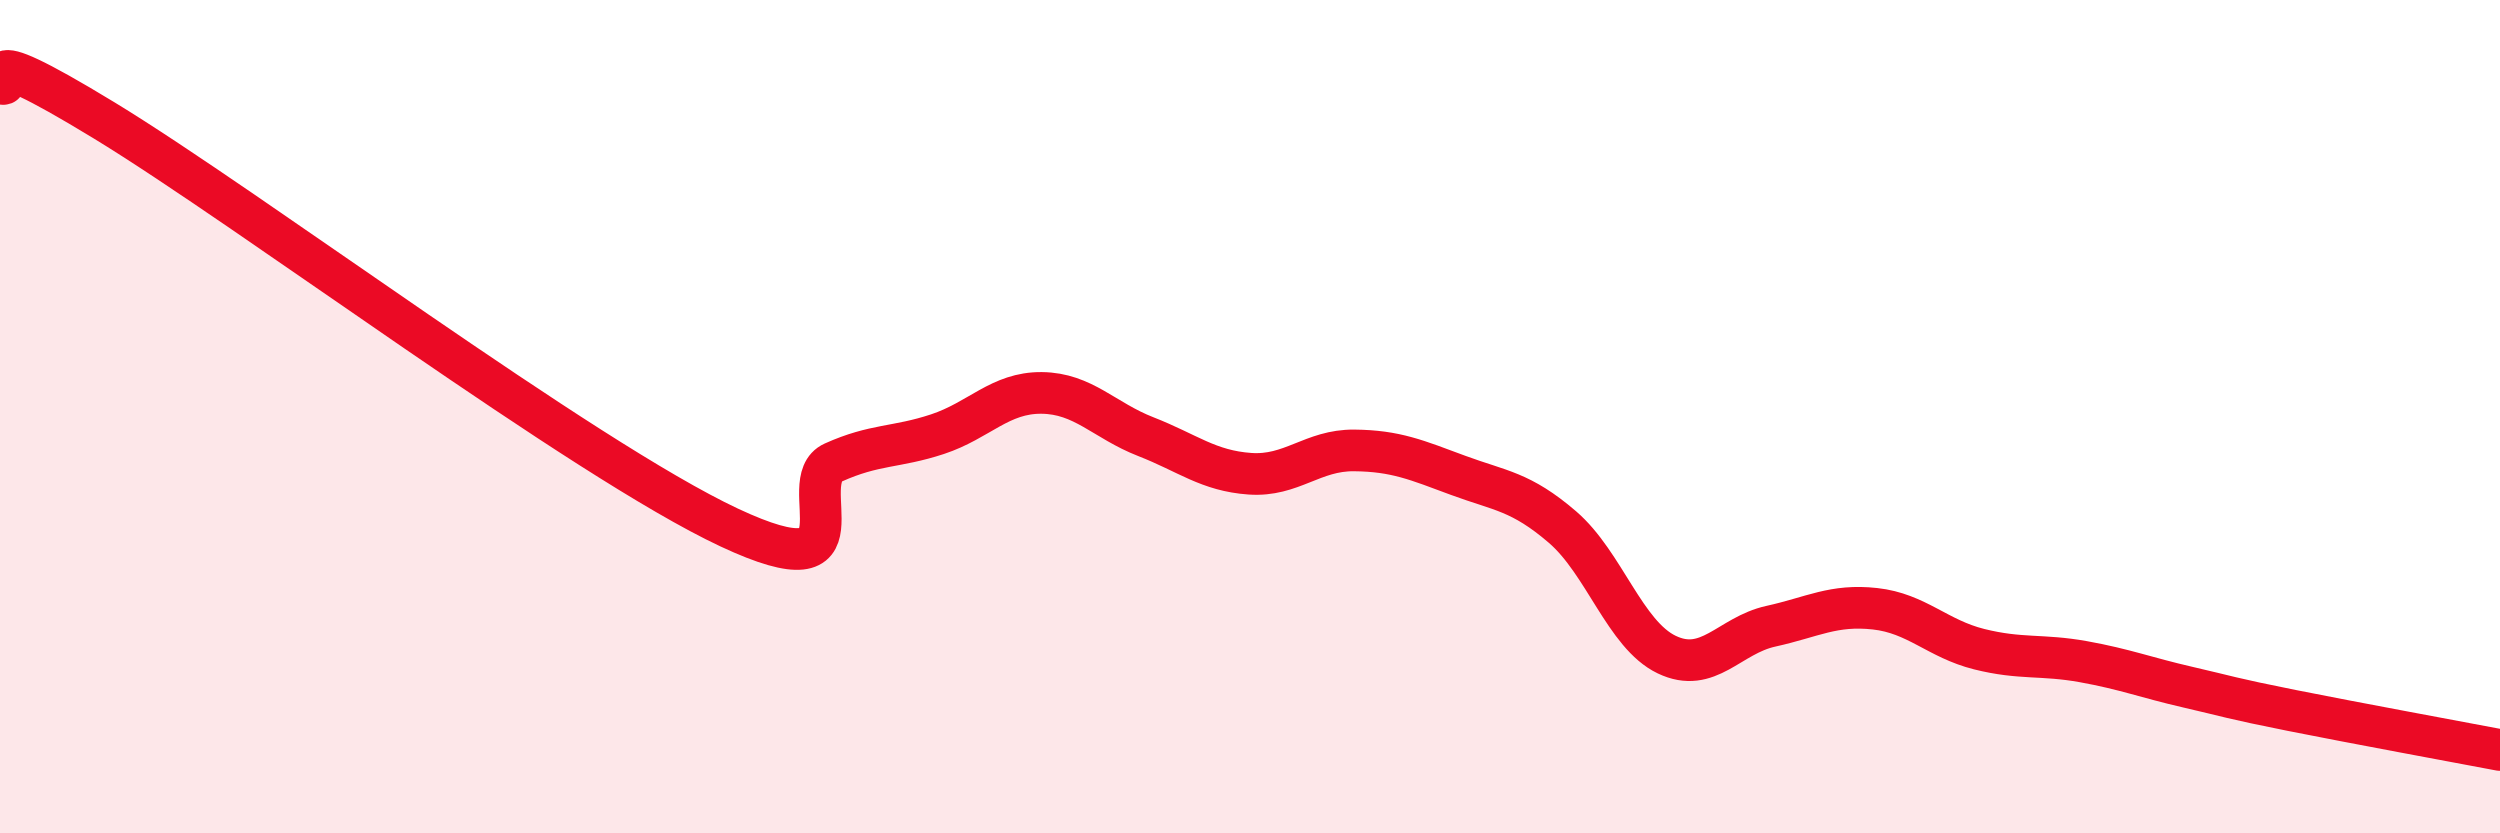
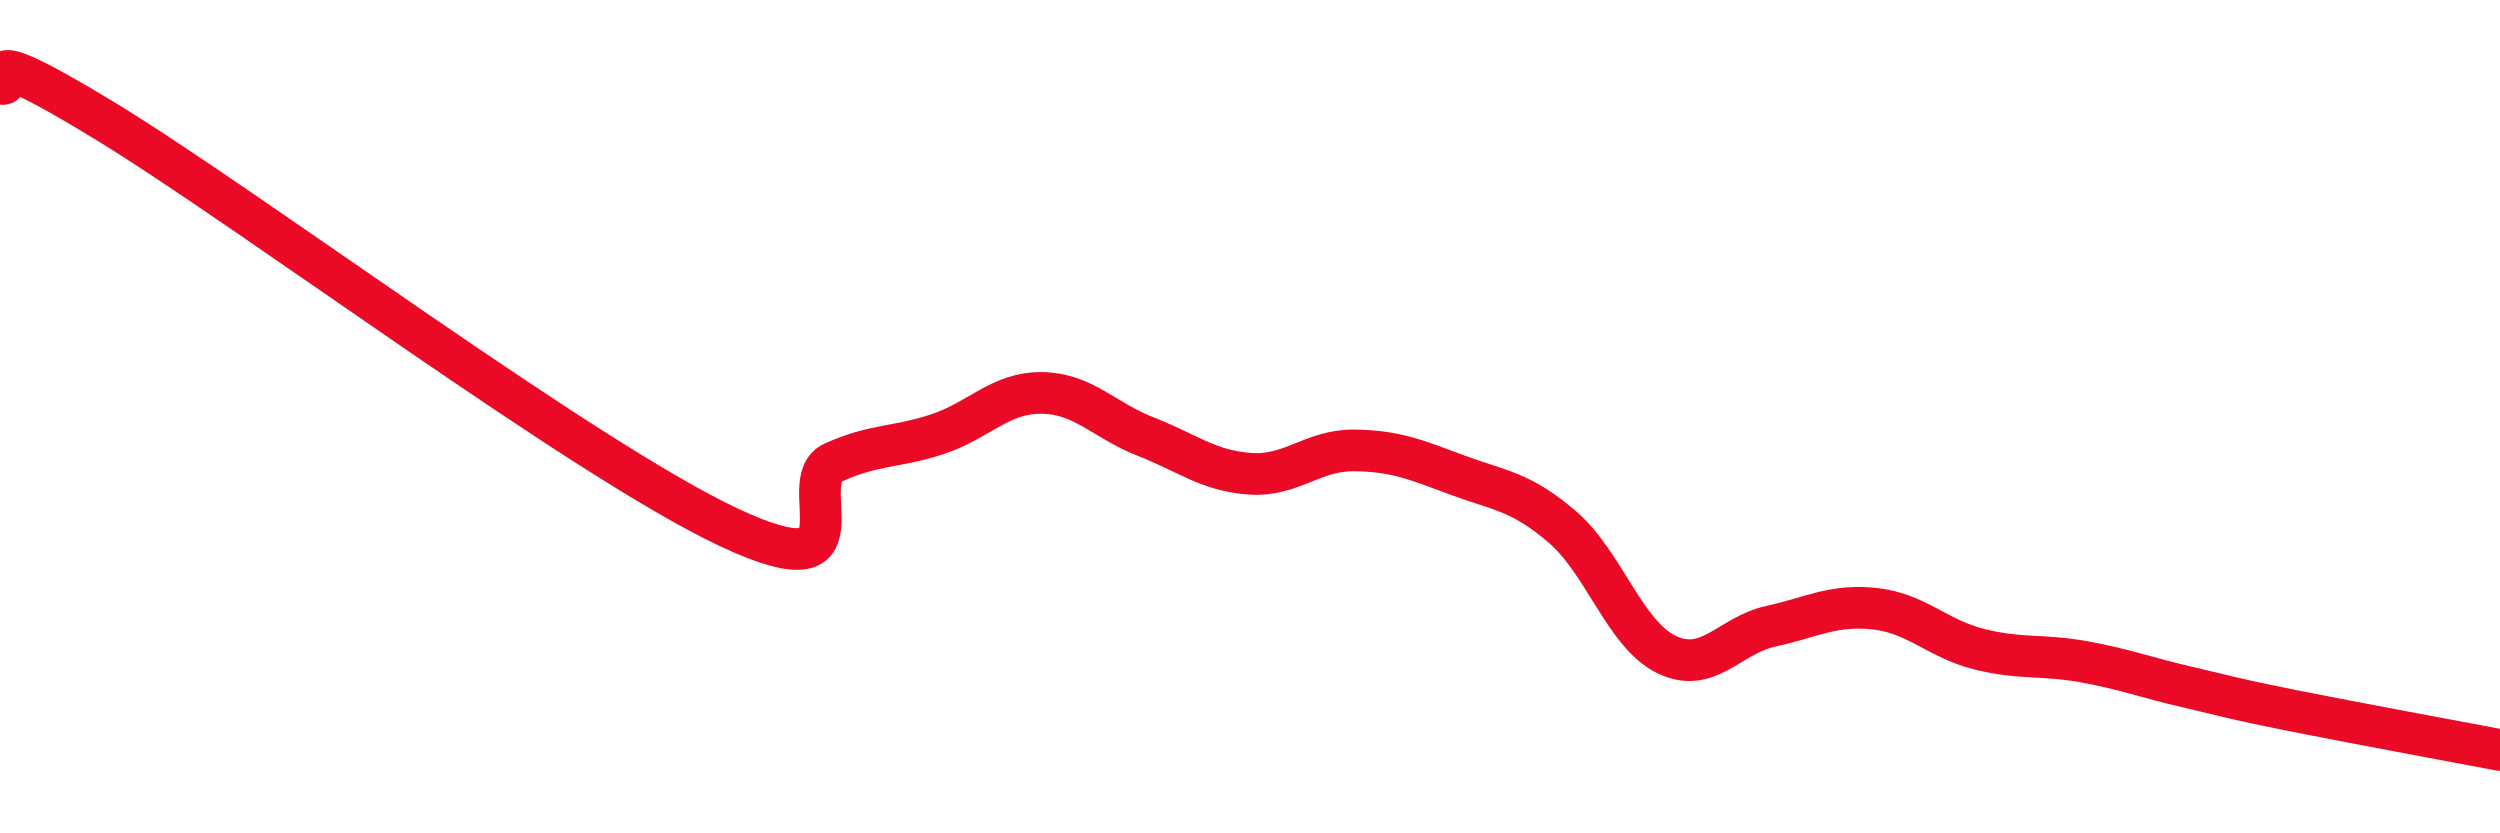
<svg xmlns="http://www.w3.org/2000/svg" width="60" height="20" viewBox="0 0 60 20">
-   <path d="M 0,2 C 0.5,2.18 -1,0.76 2.5,2.89 C 6,5.02 14,11.02 17.5,12.66 C 21,14.3 19,11.55 20,11.1 C 21,10.65 21.5,10.75 22.5,10.42 C 23.5,10.09 24,9.42 25,9.43 C 26,9.44 26.5,10.09 27.5,10.48 C 28.5,10.87 29,11.3 30,11.37 C 31,11.44 31.5,10.8 32.5,10.81 C 33.5,10.82 34,11.04 35,11.41 C 36,11.78 36.5,11.79 37.5,12.65 C 38.5,13.51 39,15.23 40,15.71 C 41,16.19 41.5,15.25 42.5,15.03 C 43.5,14.81 44,14.5 45,14.61 C 46,14.72 46.5,15.33 47.5,15.58 C 48.5,15.83 49,15.7 50,15.88 C 51,16.06 51.5,16.26 52.5,16.49 C 53.5,16.72 53.5,16.75 55,17.05 C 56.5,17.35 59,17.81 60,18L60 20L0 20Z" fill="#EB0A25" opacity="0.1" stroke-linecap="round" stroke-linejoin="round" />
  <path d="M 0,2 C 0.5,2.18 -1,0.76 2.5,2.89 C 6,5.02 14,11.02 17.5,12.66 C 21,14.3 19,11.55 20,11.1 C 21,10.65 21.5,10.75 22.5,10.42 C 23.5,10.09 24,9.42 25,9.43 C 26,9.44 26.5,10.09 27.5,10.48 C 28.5,10.87 29,11.3 30,11.37 C 31,11.44 31.5,10.8 32.5,10.81 C 33.5,10.82 34,11.04 35,11.41 C 36,11.78 36.5,11.79 37.5,12.65 C 38.5,13.51 39,15.23 40,15.71 C 41,16.19 41.5,15.25 42.5,15.03 C 43.5,14.81 44,14.5 45,14.61 C 46,14.72 46.5,15.33 47.5,15.58 C 48.5,15.83 49,15.7 50,15.88 C 51,16.06 51.5,16.26 52.5,16.49 C 53.5,16.72 53.5,16.75 55,17.05 C 56.5,17.35 59,17.81 60,18" stroke="#EB0A25" stroke-width="1" fill="none" stroke-linecap="round" stroke-linejoin="round" />
</svg>